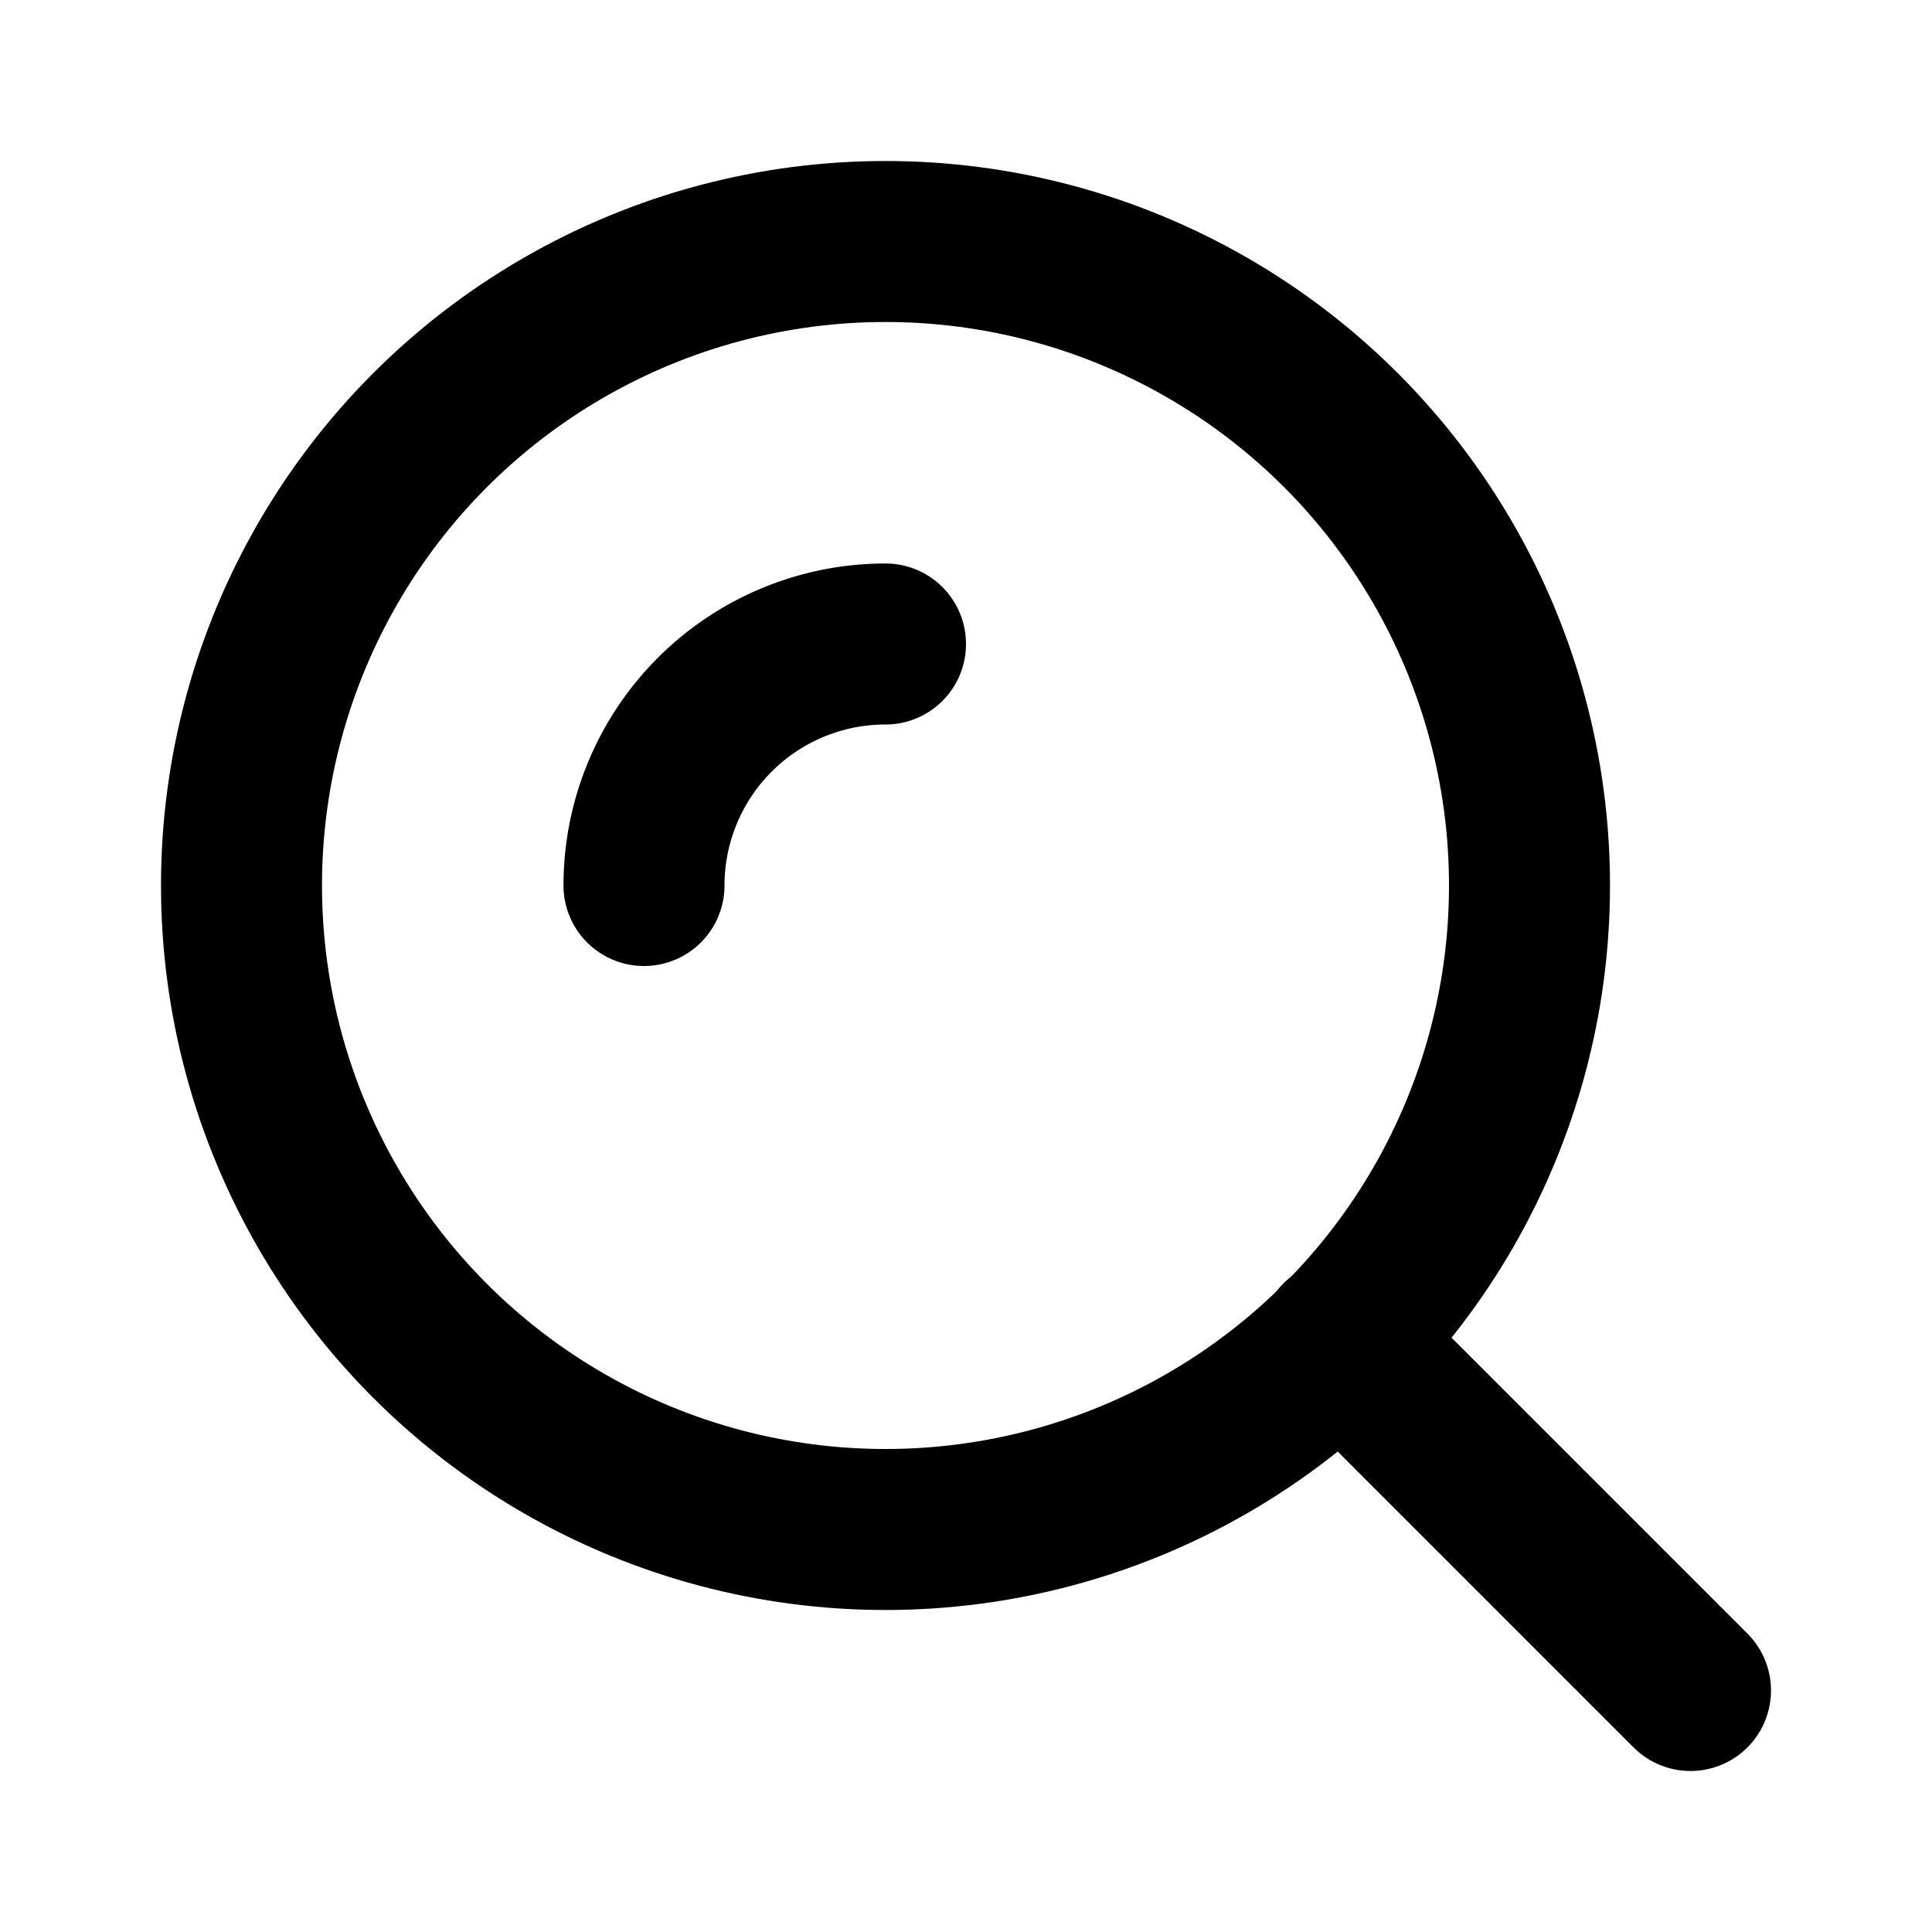
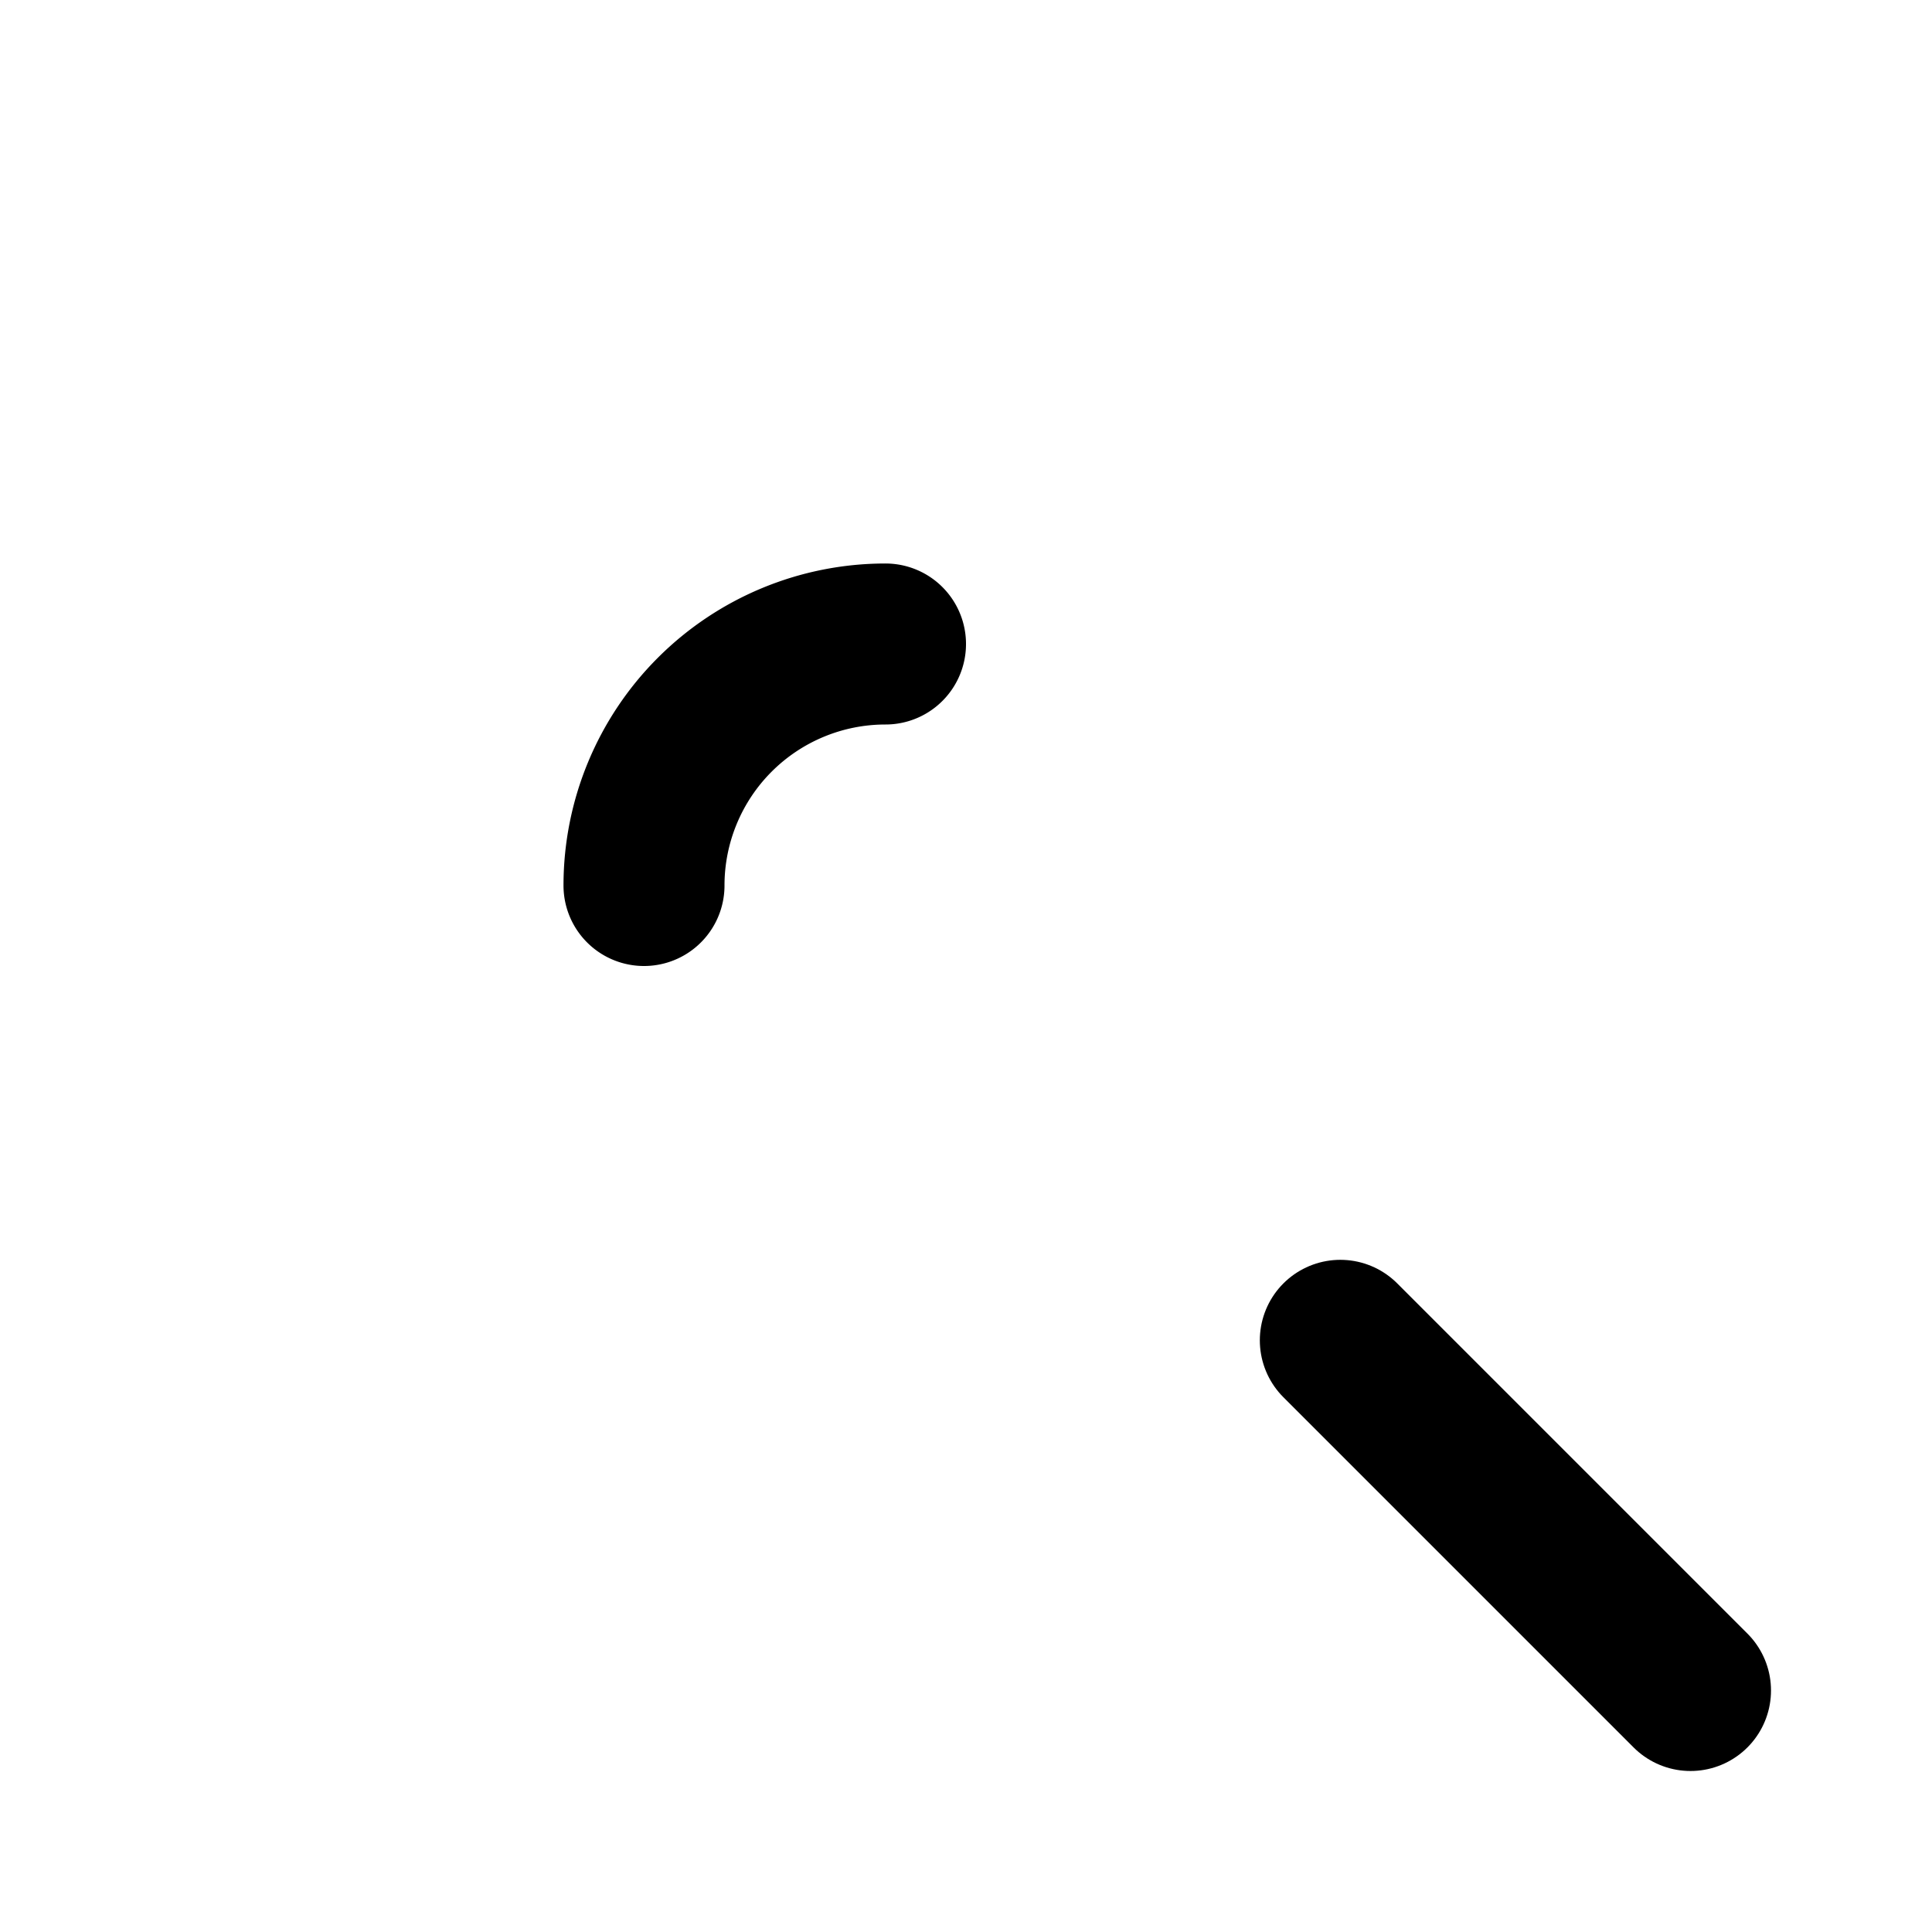
<svg xmlns="http://www.w3.org/2000/svg" viewBox="0 0 24 24" fill="none" stroke="currentColor" stroke-width="2" stroke-linecap="round" stroke-linejoin="round">
-   <circle cx="11" cy="11" r="8" />
  <path d="m21 21-4.35-4.35" />
  <path d="M11 8a3 3 0 0 0-3 3" />
</svg>